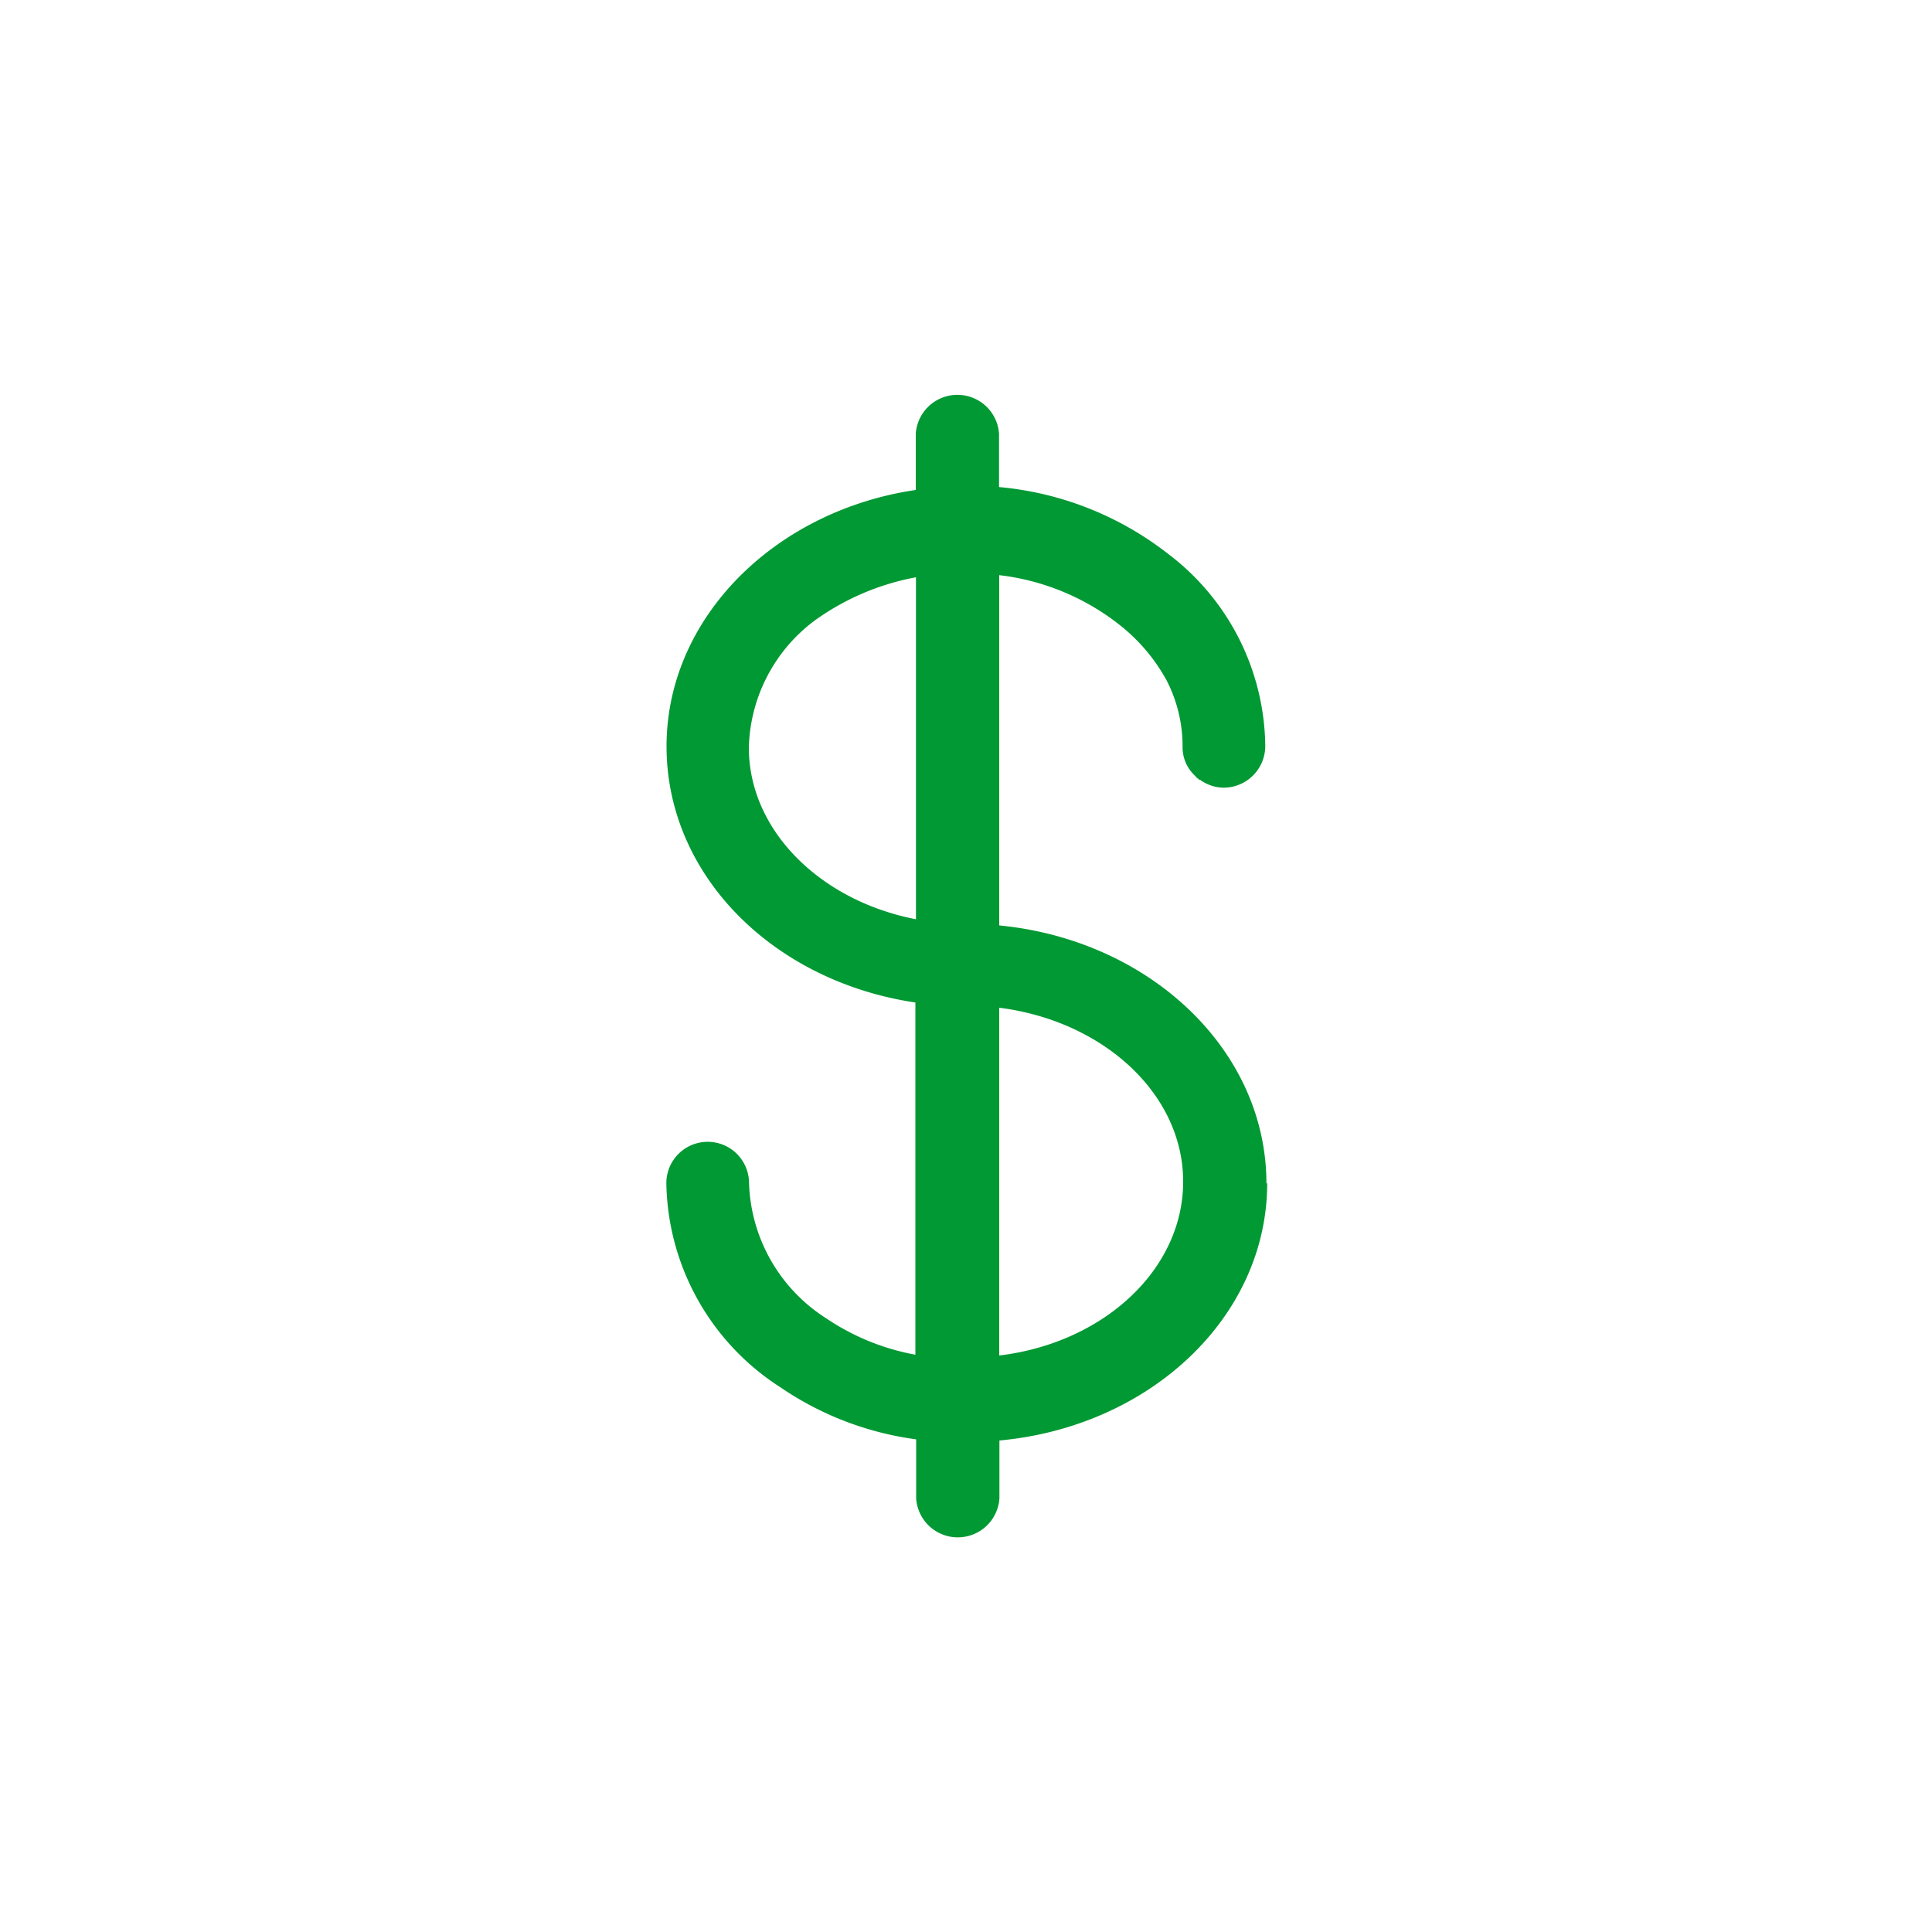
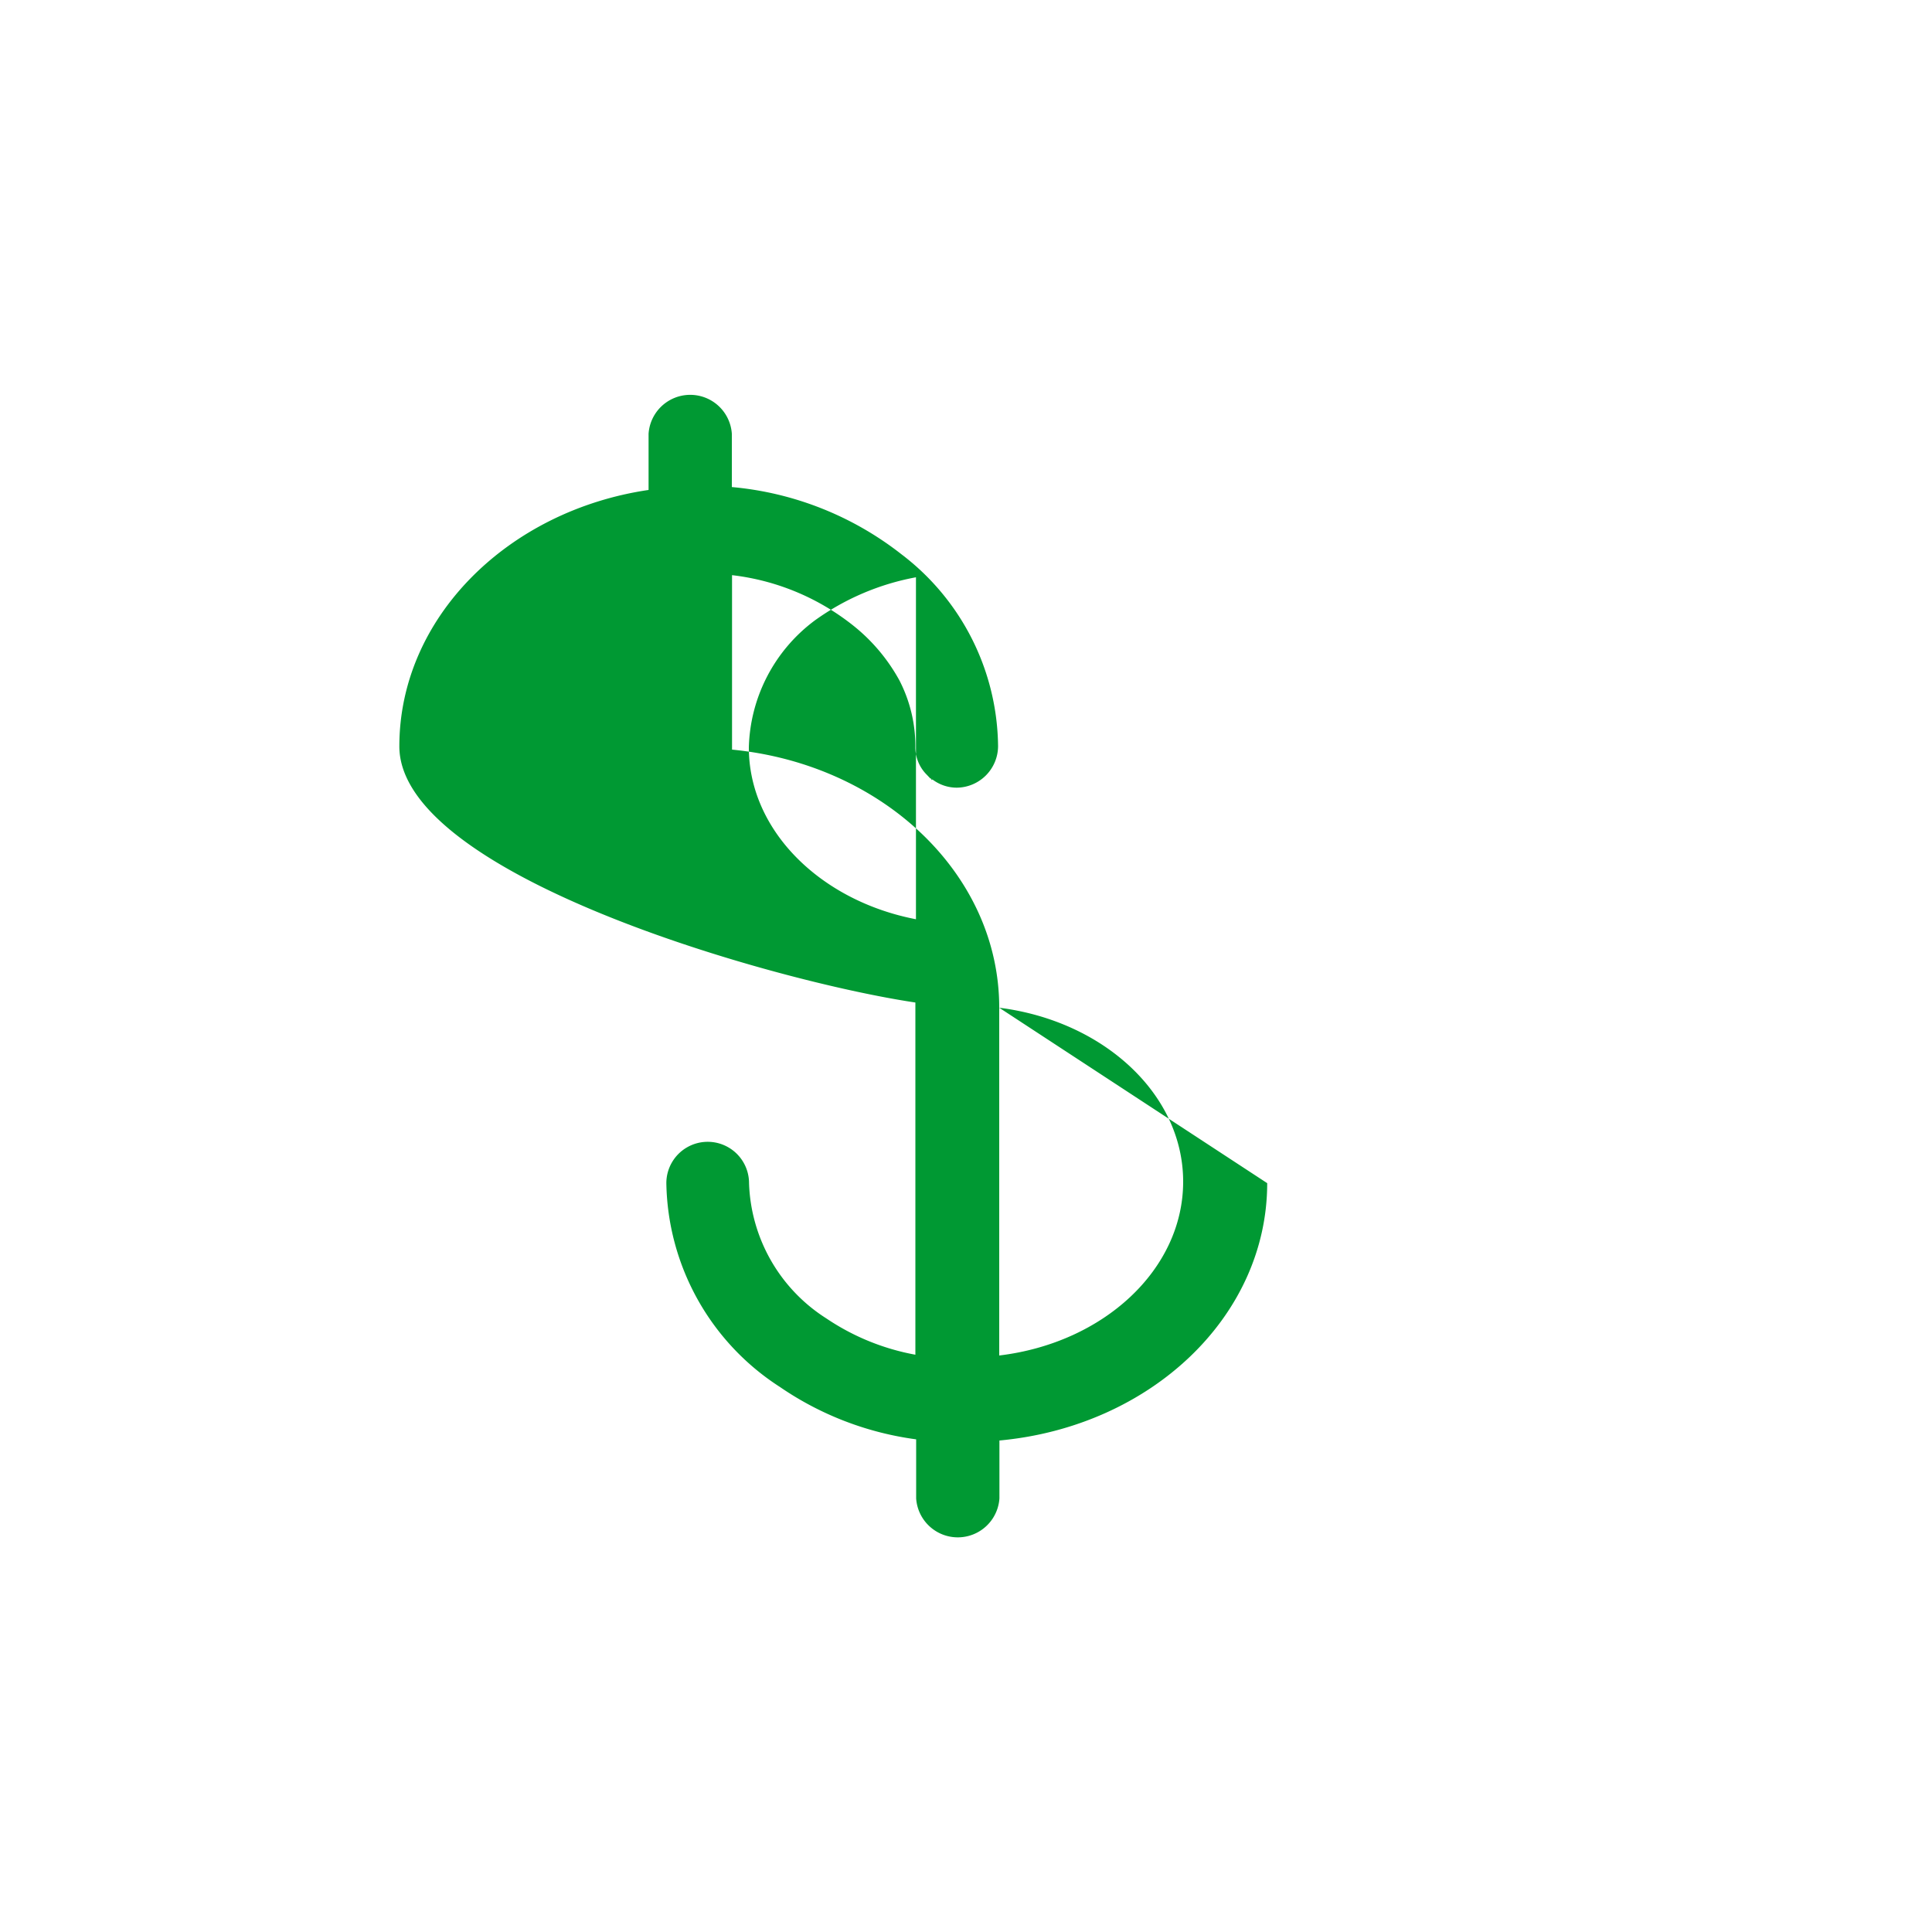
<svg xmlns="http://www.w3.org/2000/svg" id="Layer_1" data-name="Layer 1" viewBox="0 0 100 100">
  <defs>
    <style>.cls-1{fill:#093;}</style>
  </defs>
-   <path class="cls-1" d="M47.41,29.88v17.7c-4.93-.95-8.65-4.58-8.65-8.89a8.46,8.46,0,0,1,3.42-6.58,13,13,0,0,1,5.23-2.23m4.31,22.28c5.39.68,9.52,4.46,9.52,9s-4.1,8.35-9.52,9Zm13.83,9.1c0-6.93-6.06-12.61-13.83-13.36V29.77a12.37,12.37,0,0,1,6.16,2.52,9.4,9.4,0,0,1,2.5,2.92,7.44,7.44,0,0,1,.83,3.45,2,2,0,0,0,.6,1.45l.17.18s.06,0,.06.06,0,0,.06,0a2.09,2.09,0,0,0,1.25.42,2.16,2.16,0,0,0,2.14-2.14,12.63,12.63,0,0,0-5-9.94,16.63,16.63,0,0,0-8.78-3.48V22.45a2.16,2.16,0,0,0-4.31,0v2.91c-7.28,1.07-12.9,6.61-12.9,13.27S40,50.79,47.38,51.89V70.12a12.14,12.14,0,0,1-4.61-1.88,8.62,8.62,0,0,1-4-7,2.14,2.14,0,1,0-4.28,0,12.79,12.79,0,0,0,5.88,10.55,16.26,16.26,0,0,0,7.05,2.71v3.06a2.16,2.16,0,0,0,4.31,0v-3c7.83-.72,13.86-6.42,13.86-13.32" />
+   <path class="cls-1" d="M47.41,29.88v17.7c-4.93-.95-8.65-4.58-8.65-8.89a8.46,8.46,0,0,1,3.42-6.58,13,13,0,0,1,5.23-2.23m4.31,22.28c5.39.68,9.52,4.46,9.52,9s-4.1,8.35-9.52,9Zc0-6.93-6.06-12.61-13.83-13.36V29.77a12.37,12.37,0,0,1,6.16,2.52,9.4,9.4,0,0,1,2.5,2.92,7.44,7.44,0,0,1,.83,3.45,2,2,0,0,0,.6,1.45l.17.18s.06,0,.06.06,0,0,.06,0a2.09,2.09,0,0,0,1.25.42,2.16,2.16,0,0,0,2.14-2.14,12.63,12.63,0,0,0-5-9.94,16.63,16.63,0,0,0-8.78-3.48V22.45a2.16,2.16,0,0,0-4.31,0v2.91c-7.28,1.07-12.9,6.61-12.9,13.27S40,50.79,47.38,51.89V70.12a12.14,12.14,0,0,1-4.61-1.88,8.62,8.62,0,0,1-4-7,2.14,2.14,0,1,0-4.28,0,12.79,12.79,0,0,0,5.88,10.55,16.26,16.26,0,0,0,7.05,2.71v3.06a2.16,2.16,0,0,0,4.31,0v-3c7.83-.72,13.86-6.42,13.86-13.32" />
</svg>